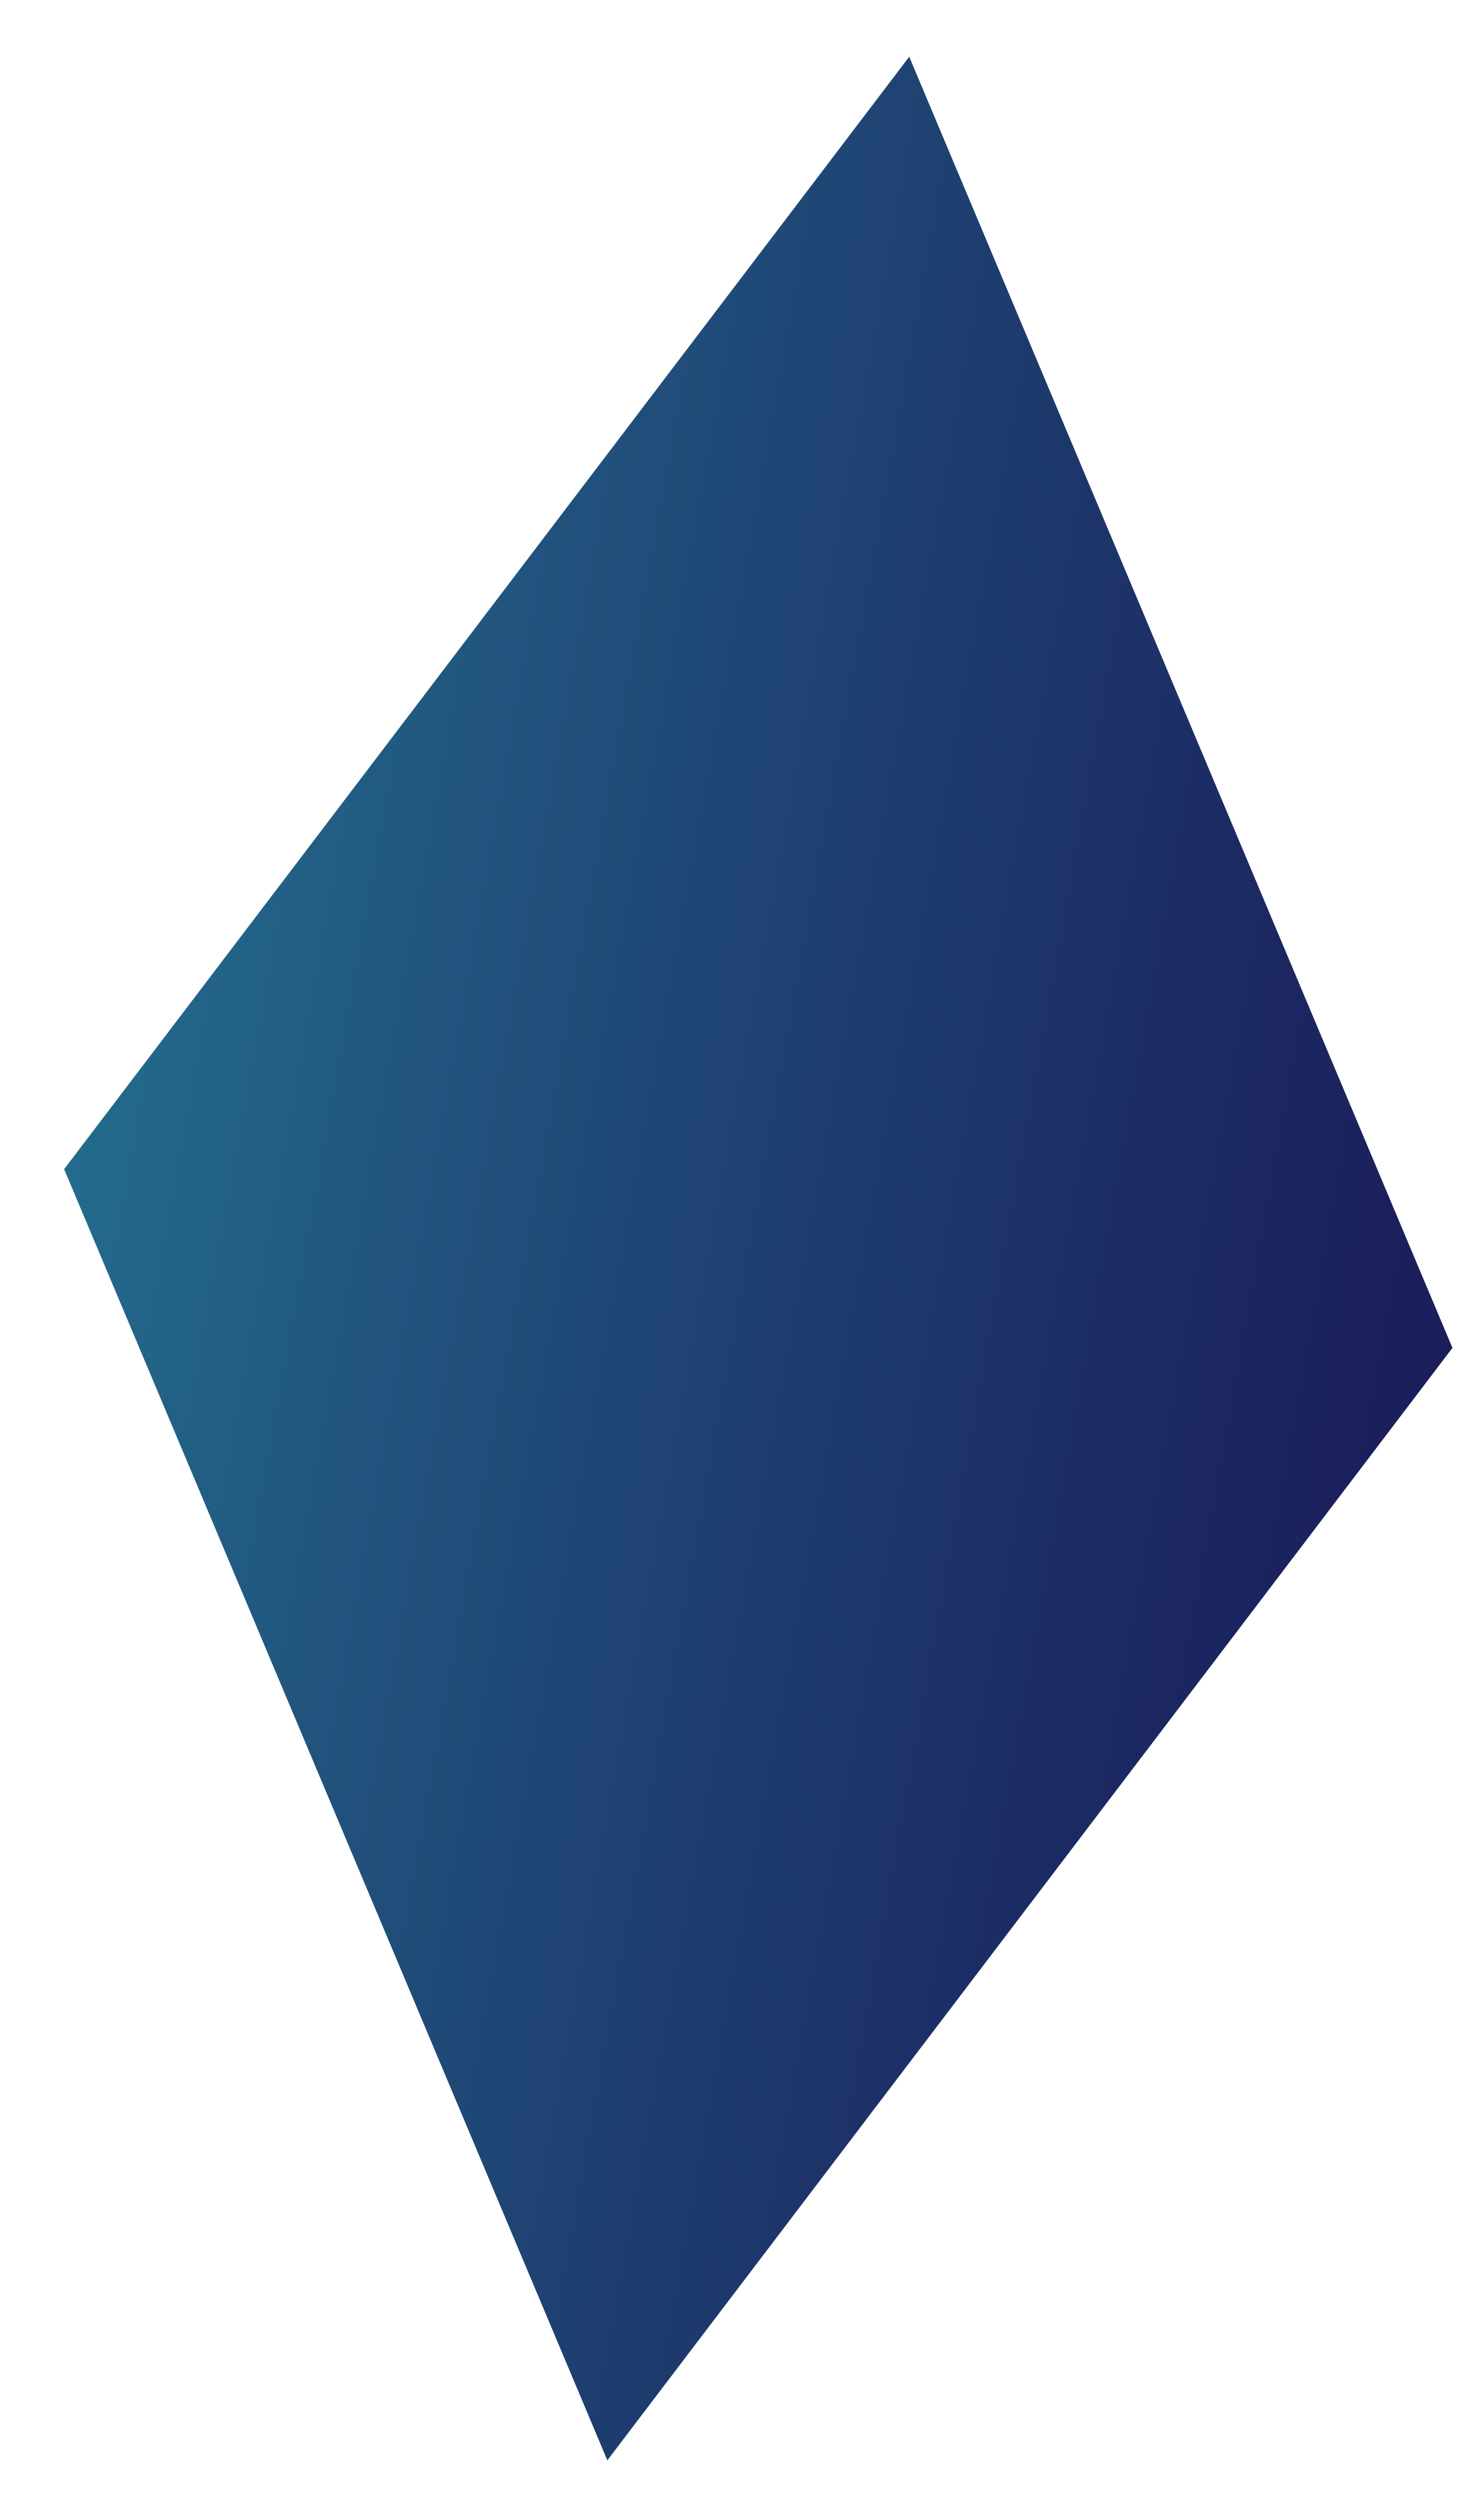
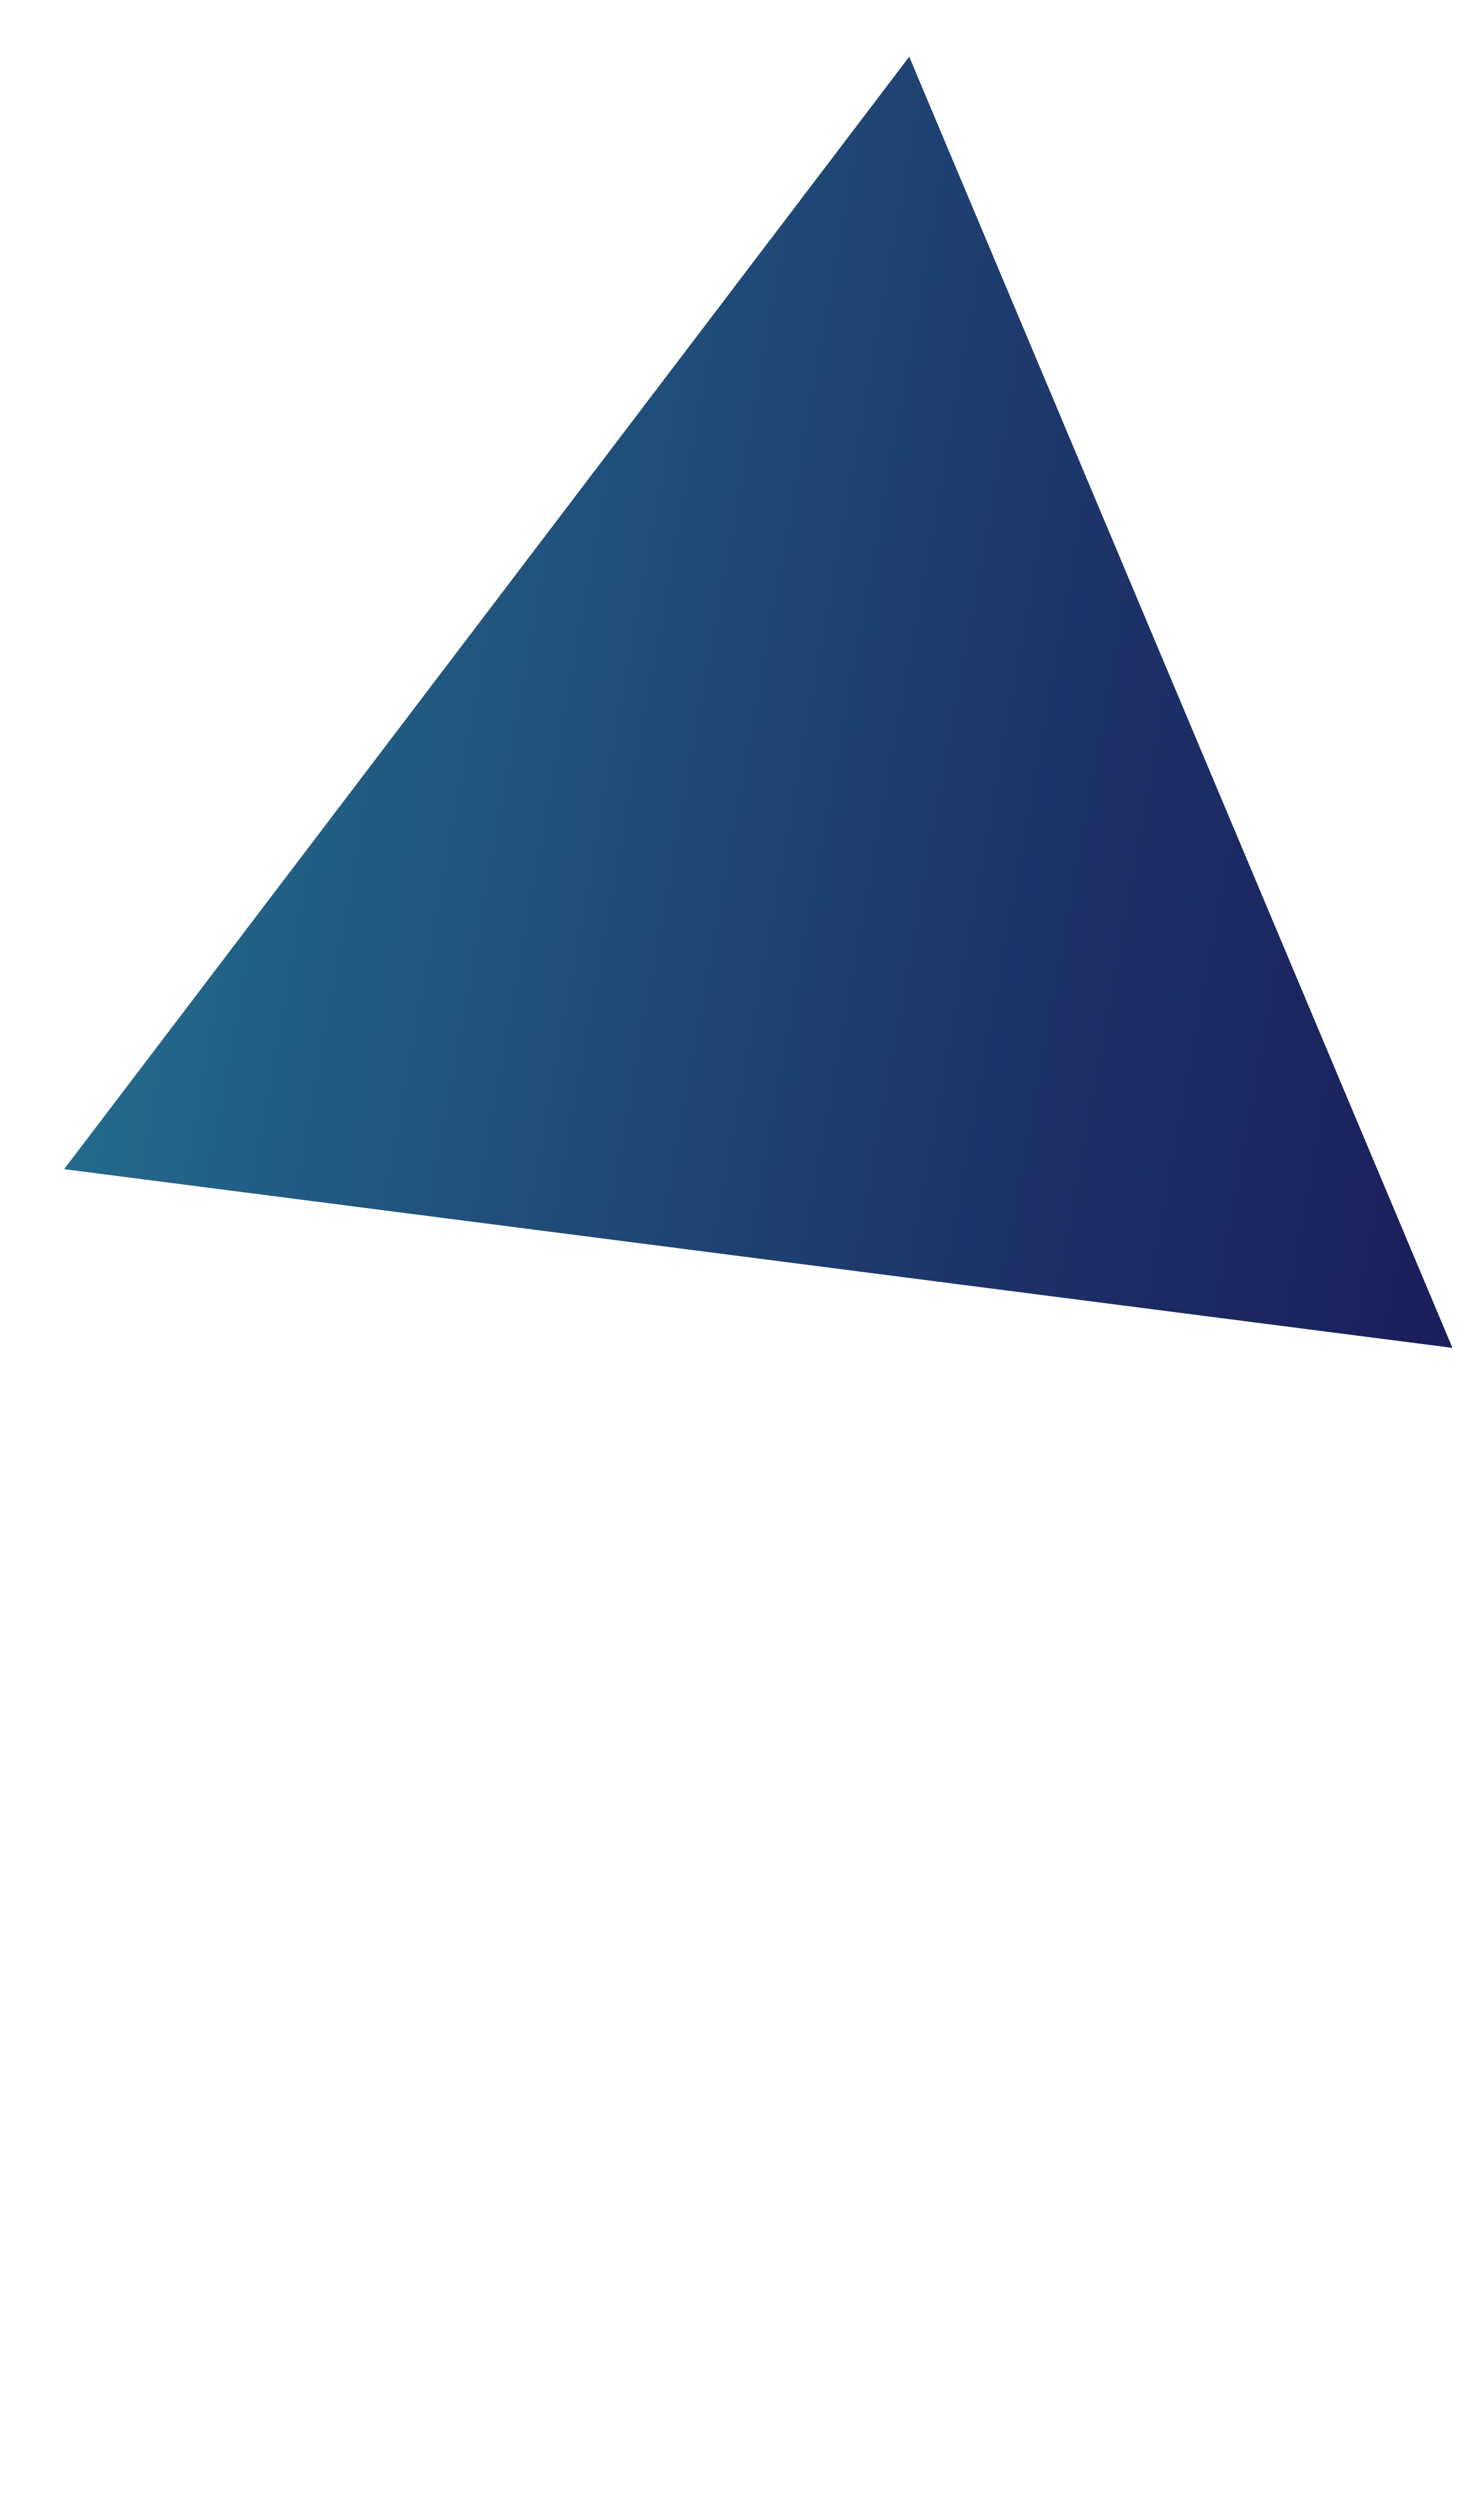
<svg xmlns="http://www.w3.org/2000/svg" width="19" height="32" viewBox="0 0 19 32" fill="none">
-   <path d="M11.641 0.726L18.596 17.255L7.776 31.496L0.821 14.967L11.641 0.726Z" fill="url(#paint0_linear_383_7835)" />
+   <path d="M11.641 0.726L18.596 17.255L0.821 14.967L11.641 0.726Z" fill="url(#paint0_linear_383_7835)" />
  <defs>
    <linearGradient id="paint0_linear_383_7835" x1="26.272" y1="18.985" x2="-19.756" y2="10.693" gradientUnits="userSpaceOnUse">
      <stop stop-color="#180B4F" />
      <stop offset="0.1" stop-color="#191354" />
      <stop offset="0.25" stop-color="#1C2A63" />
      <stop offset="0.44" stop-color="#20507B" />
      <stop offset="0.66" stop-color="#27859D" />
      <stop offset="0.9" stop-color="#30C7C7" />
      <stop offset="1" stop-color="#34E4DA" />
    </linearGradient>
  </defs>
</svg>